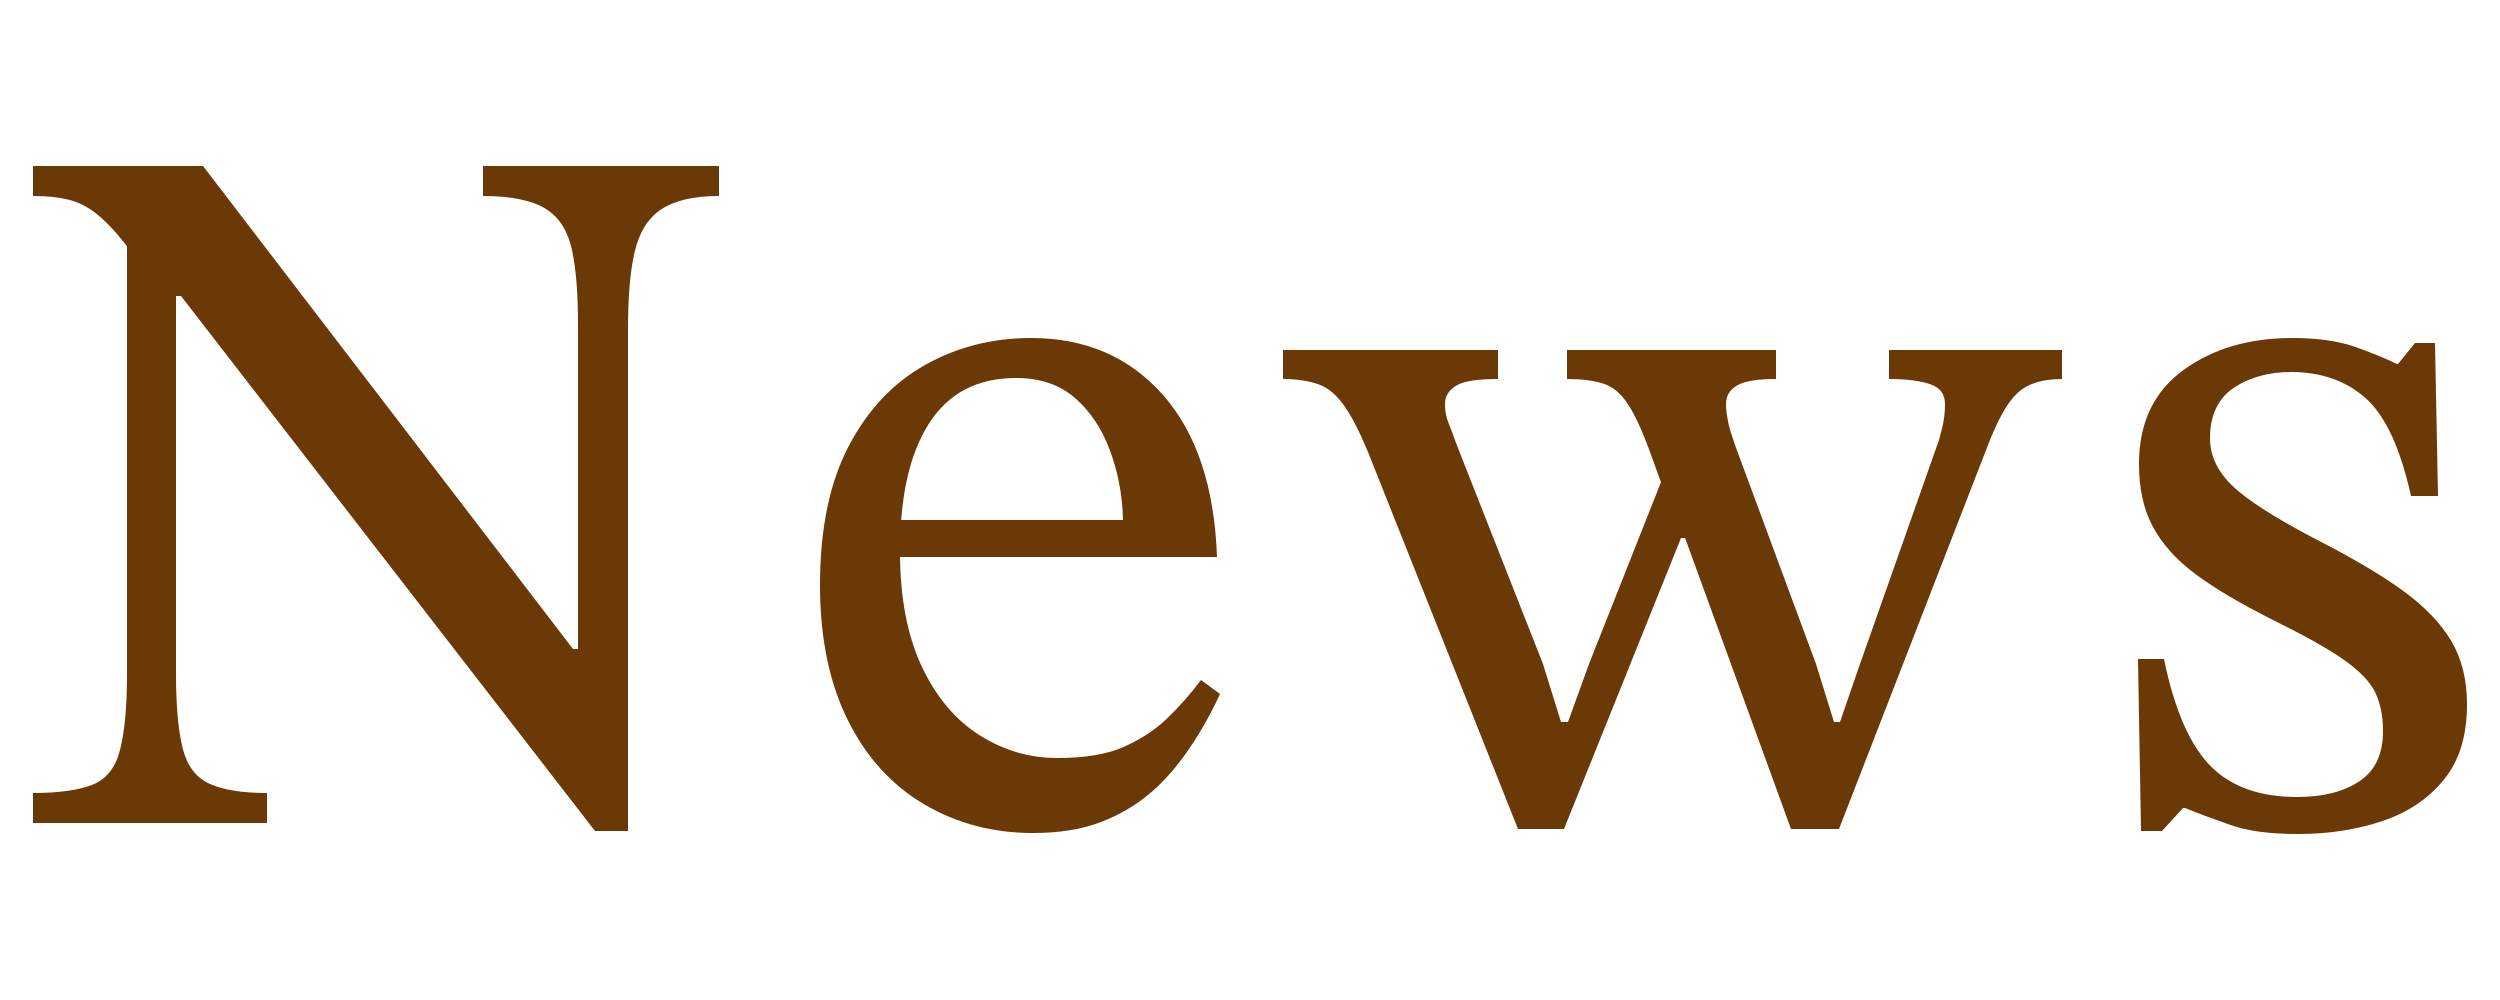
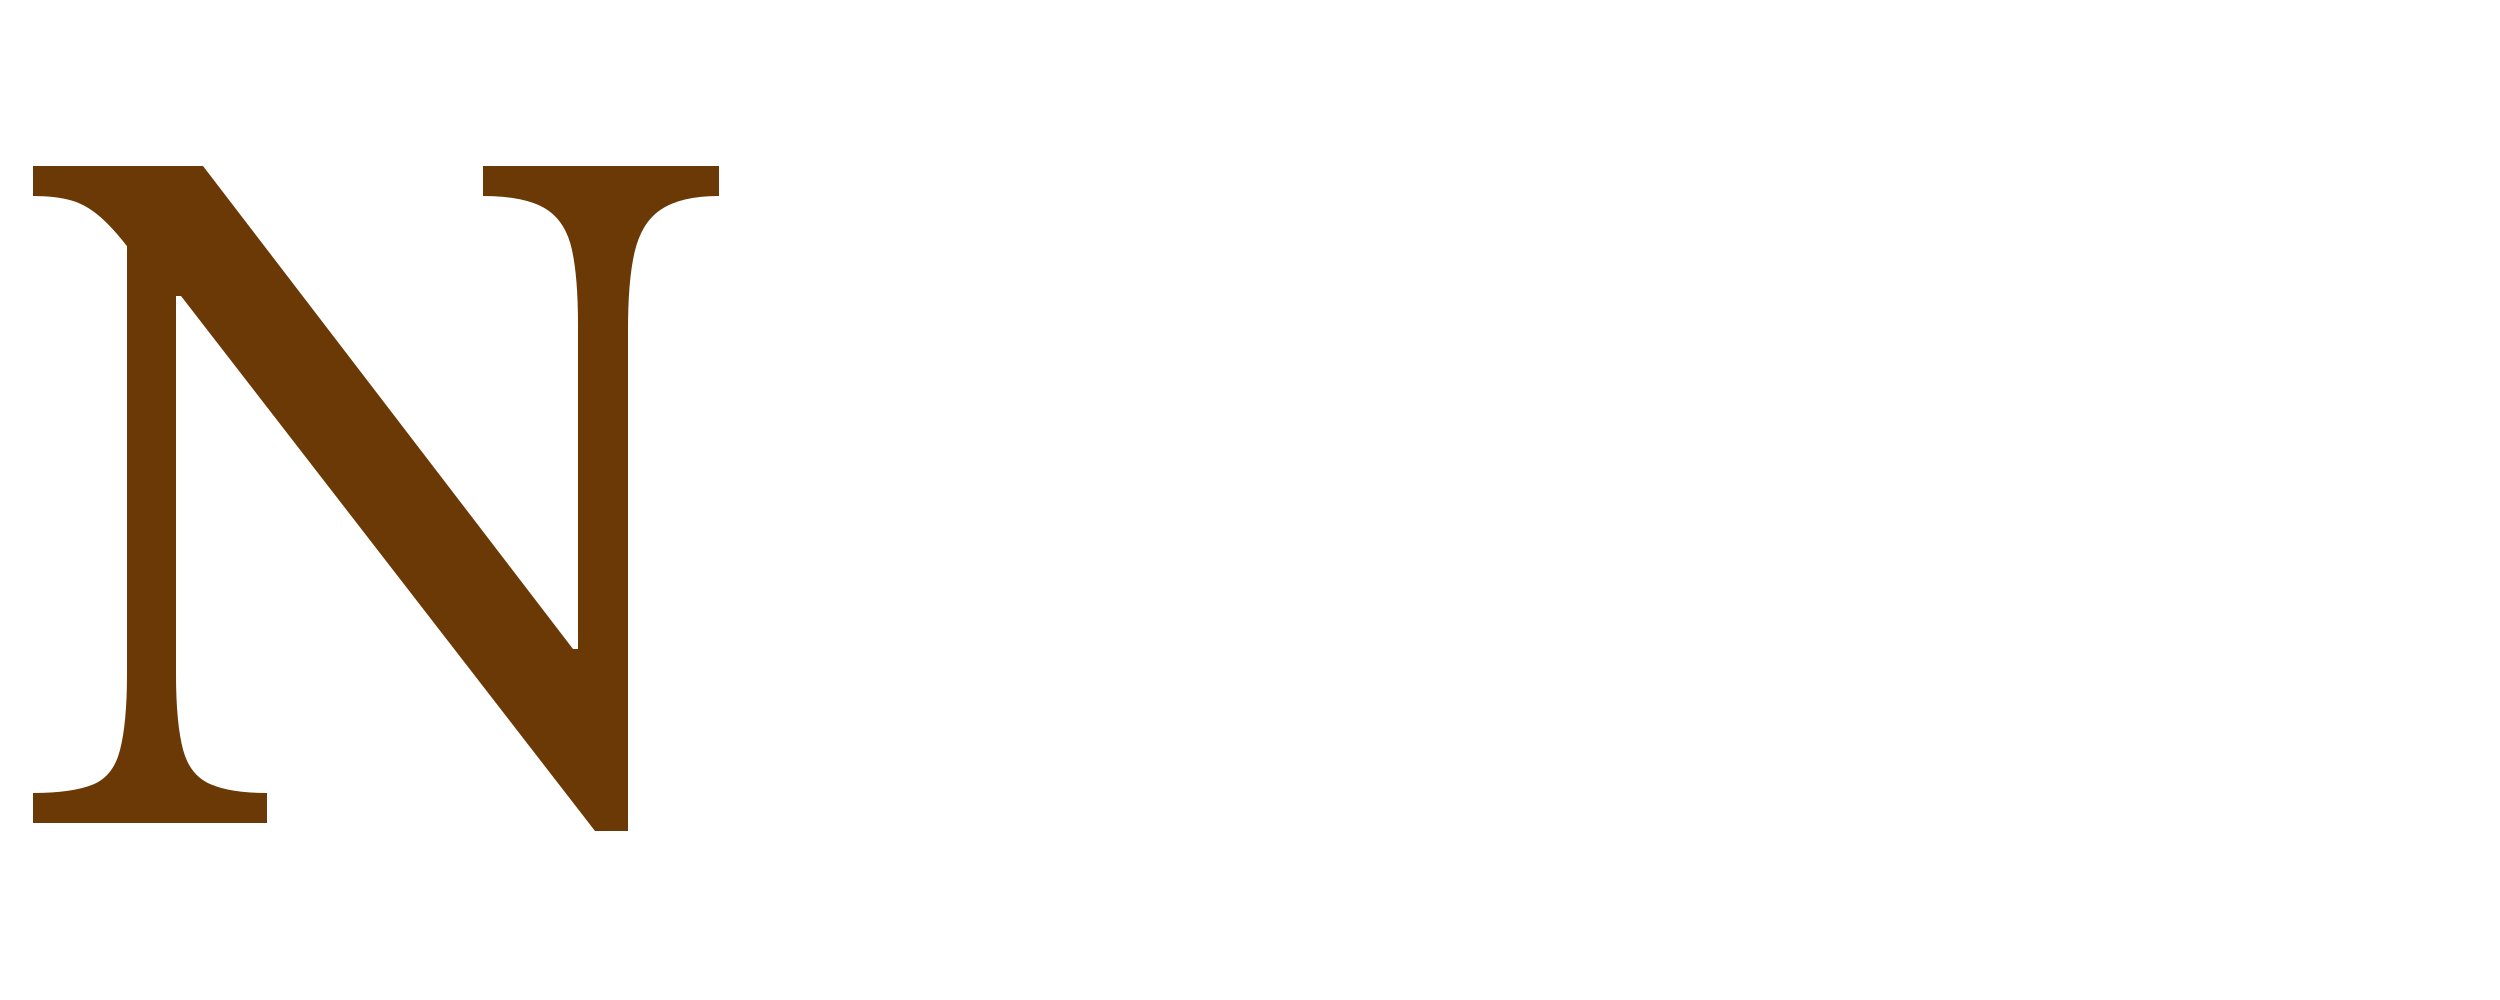
<svg xmlns="http://www.w3.org/2000/svg" viewBox="0 0 50 20">
  <path d="M12.56,16.62h-.66L3.62,5.92h-.56l-.36-.78c-.25-.35-.48-.61-.67-.78-.19-.17-.39-.29-.6-.35-.21-.06-.46-.09-.77-.09v-.6h3.4l7.4,9.66h.1v-6.48c0-.63-.04-1.13-.12-1.5-.08-.37-.25-.65-.52-.82-.27-.17-.69-.26-1.26-.26v-.6h4.72v.6c-.51,0-.89.09-1.16.27-.27.18-.44.47-.53.86-.09.39-.13.91-.13,1.55v10.02ZM5.34,16.46H.66v-.6c.53,0,.93-.06,1.2-.17.27-.11.45-.34.54-.69.09-.35.14-.85.14-1.52V4.52h.98v8.96c0,.67.05,1.17.14,1.51.09.34.27.57.54.69.27.12.65.18,1.14.18v.6Z" style="fill:#6a3906" />
-   <path d="M20.66,16.66c-.8,0-1.52-.19-2.17-.57-.65-.38-1.16-.94-1.53-1.68-.37-.74-.56-1.64-.56-2.71,0-1.12.19-2.04.57-2.77.38-.73.89-1.27,1.53-1.63.64-.36,1.35-.54,2.12-.54,1.09,0,1.97.38,2.64,1.14.67.76,1.03,1.84,1.08,3.24h-6.5l-.02-.74h4.64c-.01-.49-.1-.96-.26-1.39-.16-.43-.39-.78-.7-1.05-.31-.27-.7-.4-1.18-.4-.77,0-1.35.3-1.74.91-.39.61-.58,1.46-.58,2.57,0,.92.15,1.69.44,2.3.29.61.68,1.07,1.16,1.37s.99.45,1.54.45.99-.07,1.33-.22c.34-.15.63-.34.87-.57.24-.23.47-.49.68-.77l.38.28c-.17.37-.37.73-.6,1.07-.23.34-.48.64-.77.89-.29.25-.62.45-1.01.6-.39.15-.84.22-1.36.22Z" style="fill:#6a3906" />
-   <path d="M31.28,16.58h-.92l-3-7.54c-.17-.41-.33-.72-.48-.93-.15-.21-.31-.35-.5-.42-.19-.07-.43-.11-.72-.11v-.58h4.3v.58c-.4,0-.68.04-.83.13-.15.09-.23.21-.23.37,0,.13.02.26.07.38.05.12.1.25.15.4l1.74,4.42.36,1.16h.14l.42-1.16,1.52-3.84.66,1.32h-.34l-2.34,5.82ZM36.78,16.58h-.96l-2.22-6.1-.28-.56-.32-.88c-.16-.44-.31-.76-.45-.97-.14-.21-.3-.34-.49-.4-.19-.06-.43-.09-.72-.09v-.58h4.18v.58c-.37,0-.63.04-.78.13-.15.09-.22.21-.22.37,0,.12.02.25.05.39.03.14.08.28.13.43l1.62,4.38.36,1.16h.12l.4-1.16,1.58-4.48c.01-.05.04-.14.07-.27.03-.13.05-.28.05-.45,0-.19-.09-.32-.28-.39-.19-.07-.47-.11-.84-.11v-.58h3.46v.58c-.39,0-.68.09-.88.27-.2.18-.4.53-.6,1.05l-2.98,7.68Z" style="fill:#6a3906" />
-   <path d="M42.82,16.62l-.06-3.44h.52c.21,1.03.53,1.74.94,2.15.41.41.99.61,1.72.61.51,0,.92-.1,1.24-.31.32-.21.48-.54.48-1.01,0-.32-.06-.59-.17-.8-.11-.21-.33-.43-.65-.65-.32-.22-.79-.48-1.42-.79-.61-.31-1.11-.6-1.5-.89-.39-.29-.67-.6-.86-.95-.19-.35-.28-.77-.28-1.26,0-.83.3-1.45.89-1.88.59-.43,1.32-.64,2.17-.64.51,0,.92.06,1.24.17.32.11.61.23.86.35h.02l.34-.42h.4l.06,3.06h-.54c-.21-.95-.51-1.6-.9-1.95-.39-.35-.89-.53-1.5-.53-.45,0-.84.11-1.15.32-.31.21-.47.55-.47,1,0,.39.18.73.54,1.04.36.31.96.67,1.8,1.1.61.32,1.13.63,1.54.93.41.3.73.63.94.98.21.35.32.78.32,1.27,0,.63-.15,1.13-.46,1.51-.31.38-.72.66-1.23.83-.51.17-1.07.26-1.67.26s-1.03-.06-1.37-.18-.64-.23-.91-.34h-.04l-.42.46h-.42Z" style="fill:#6a3906" />
-   <rect width="50" height="20" style="fill:none" />
</svg>